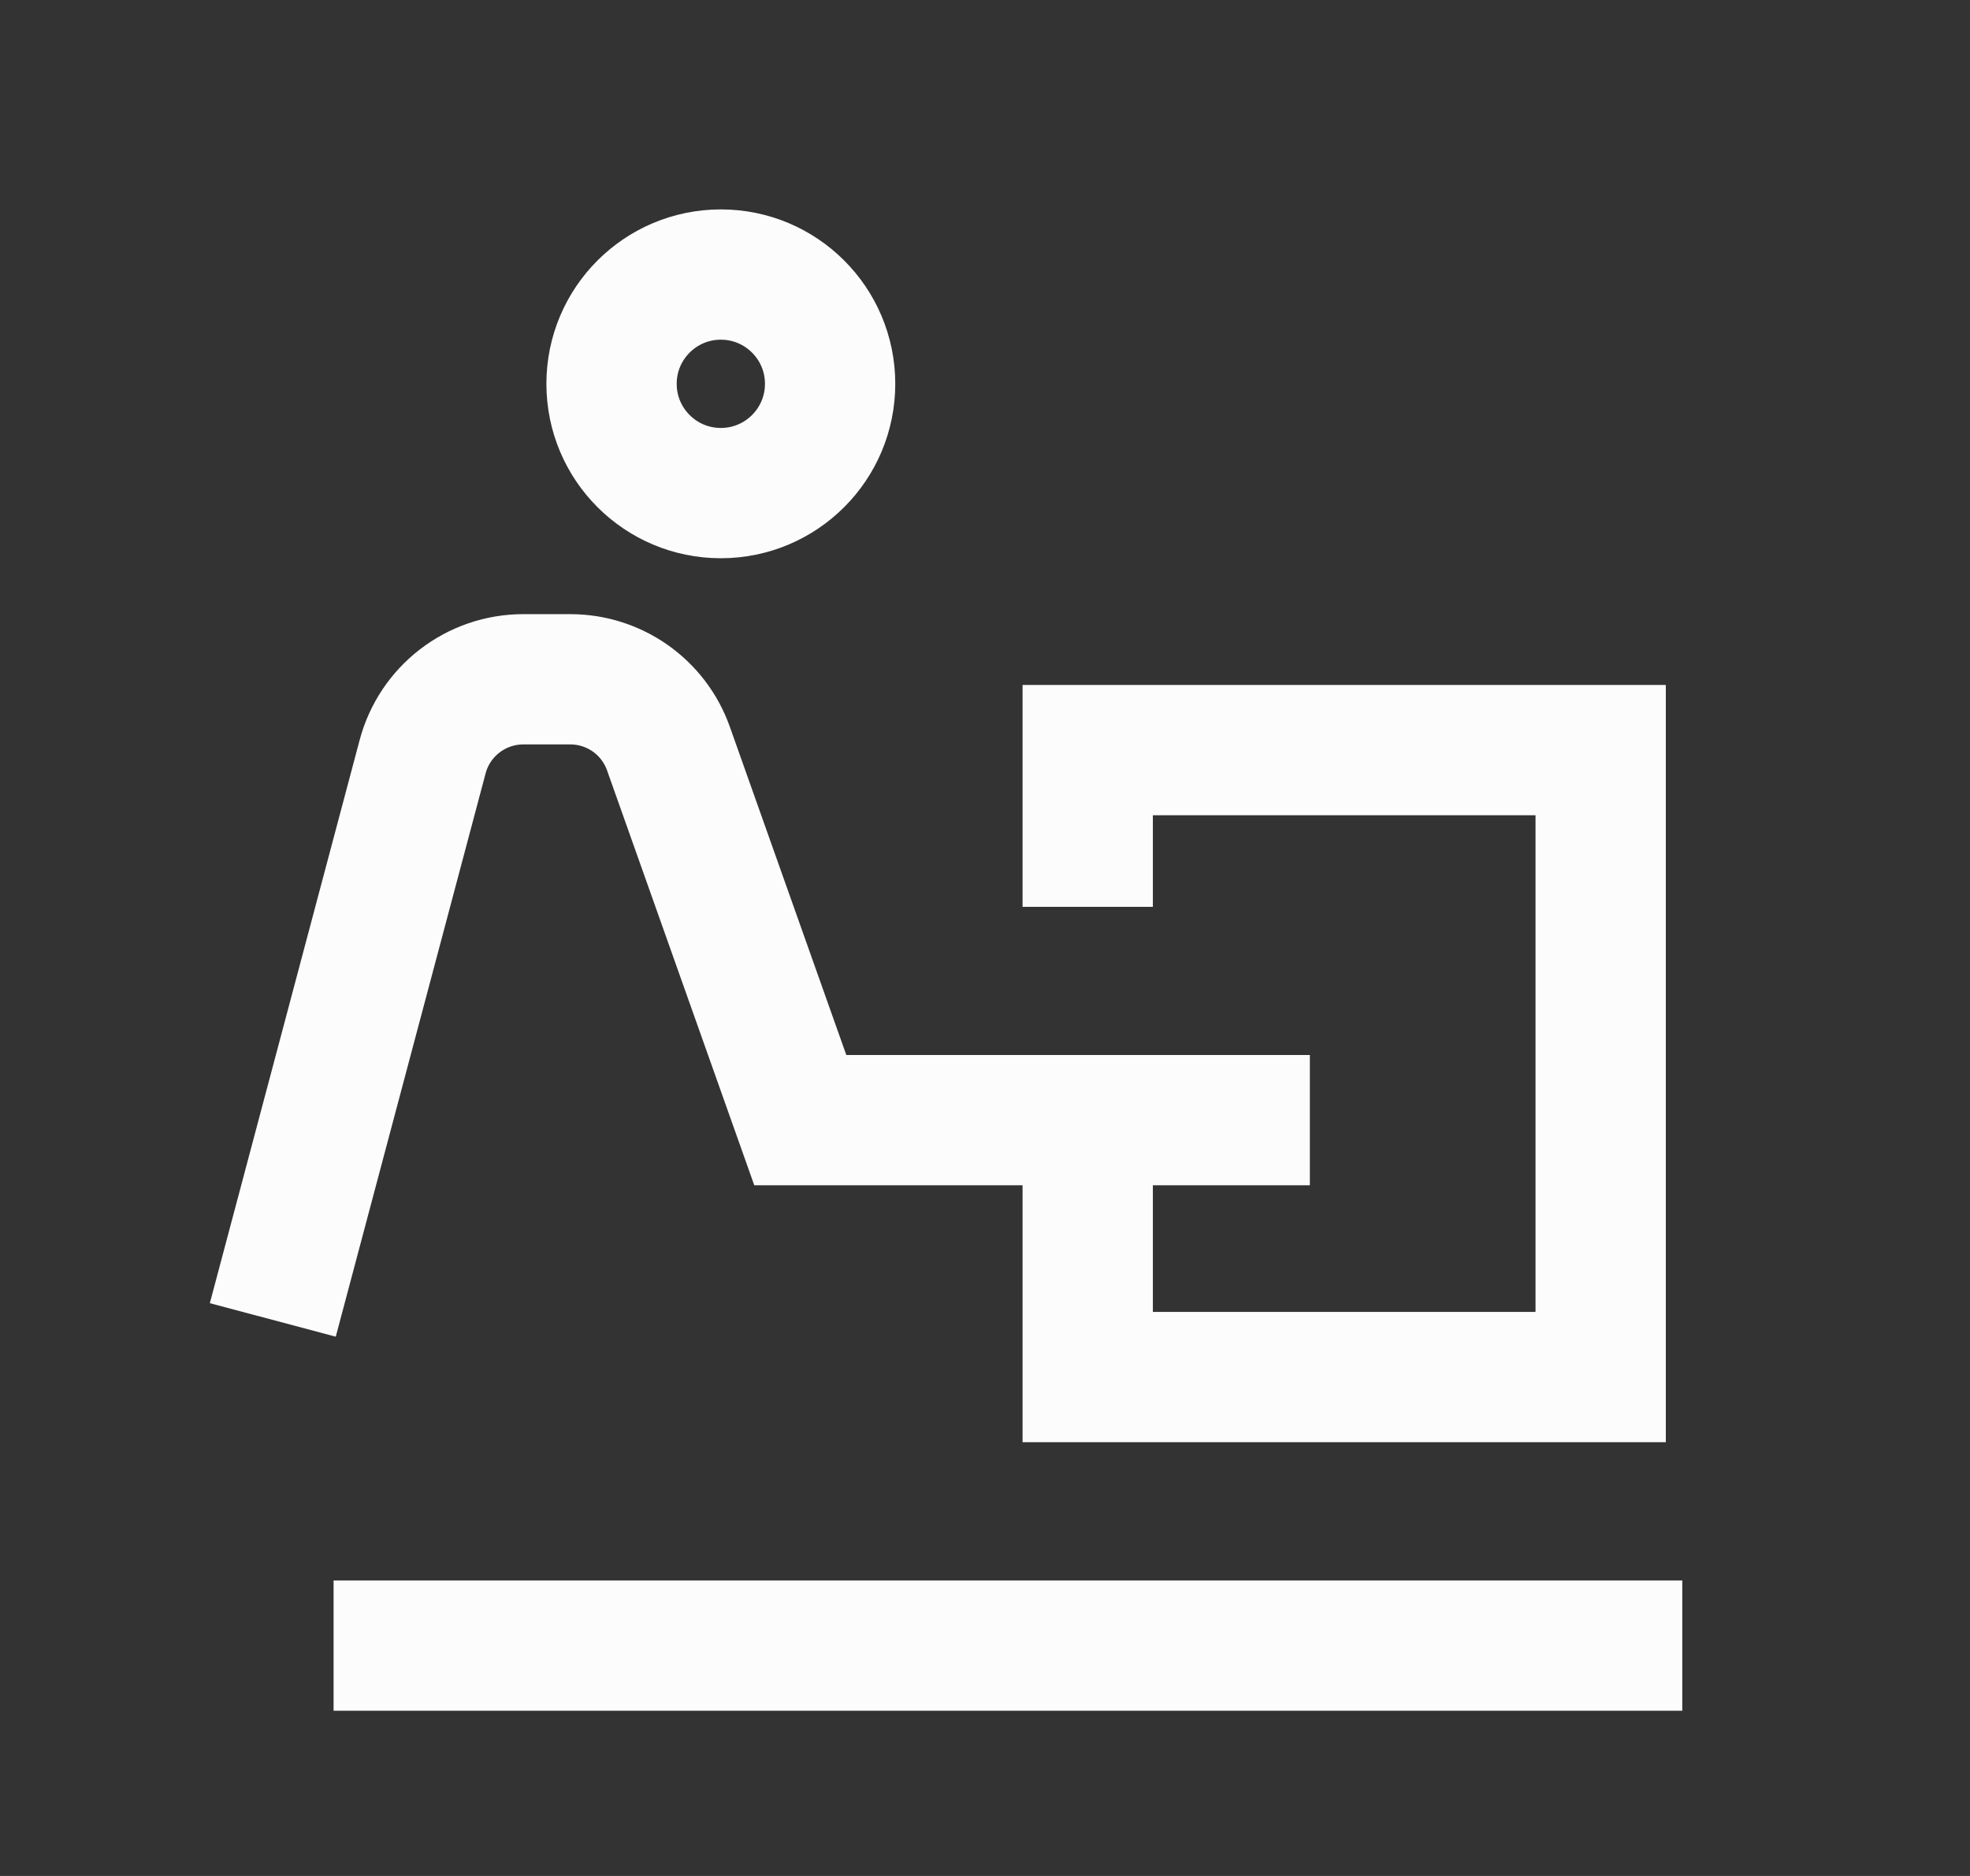
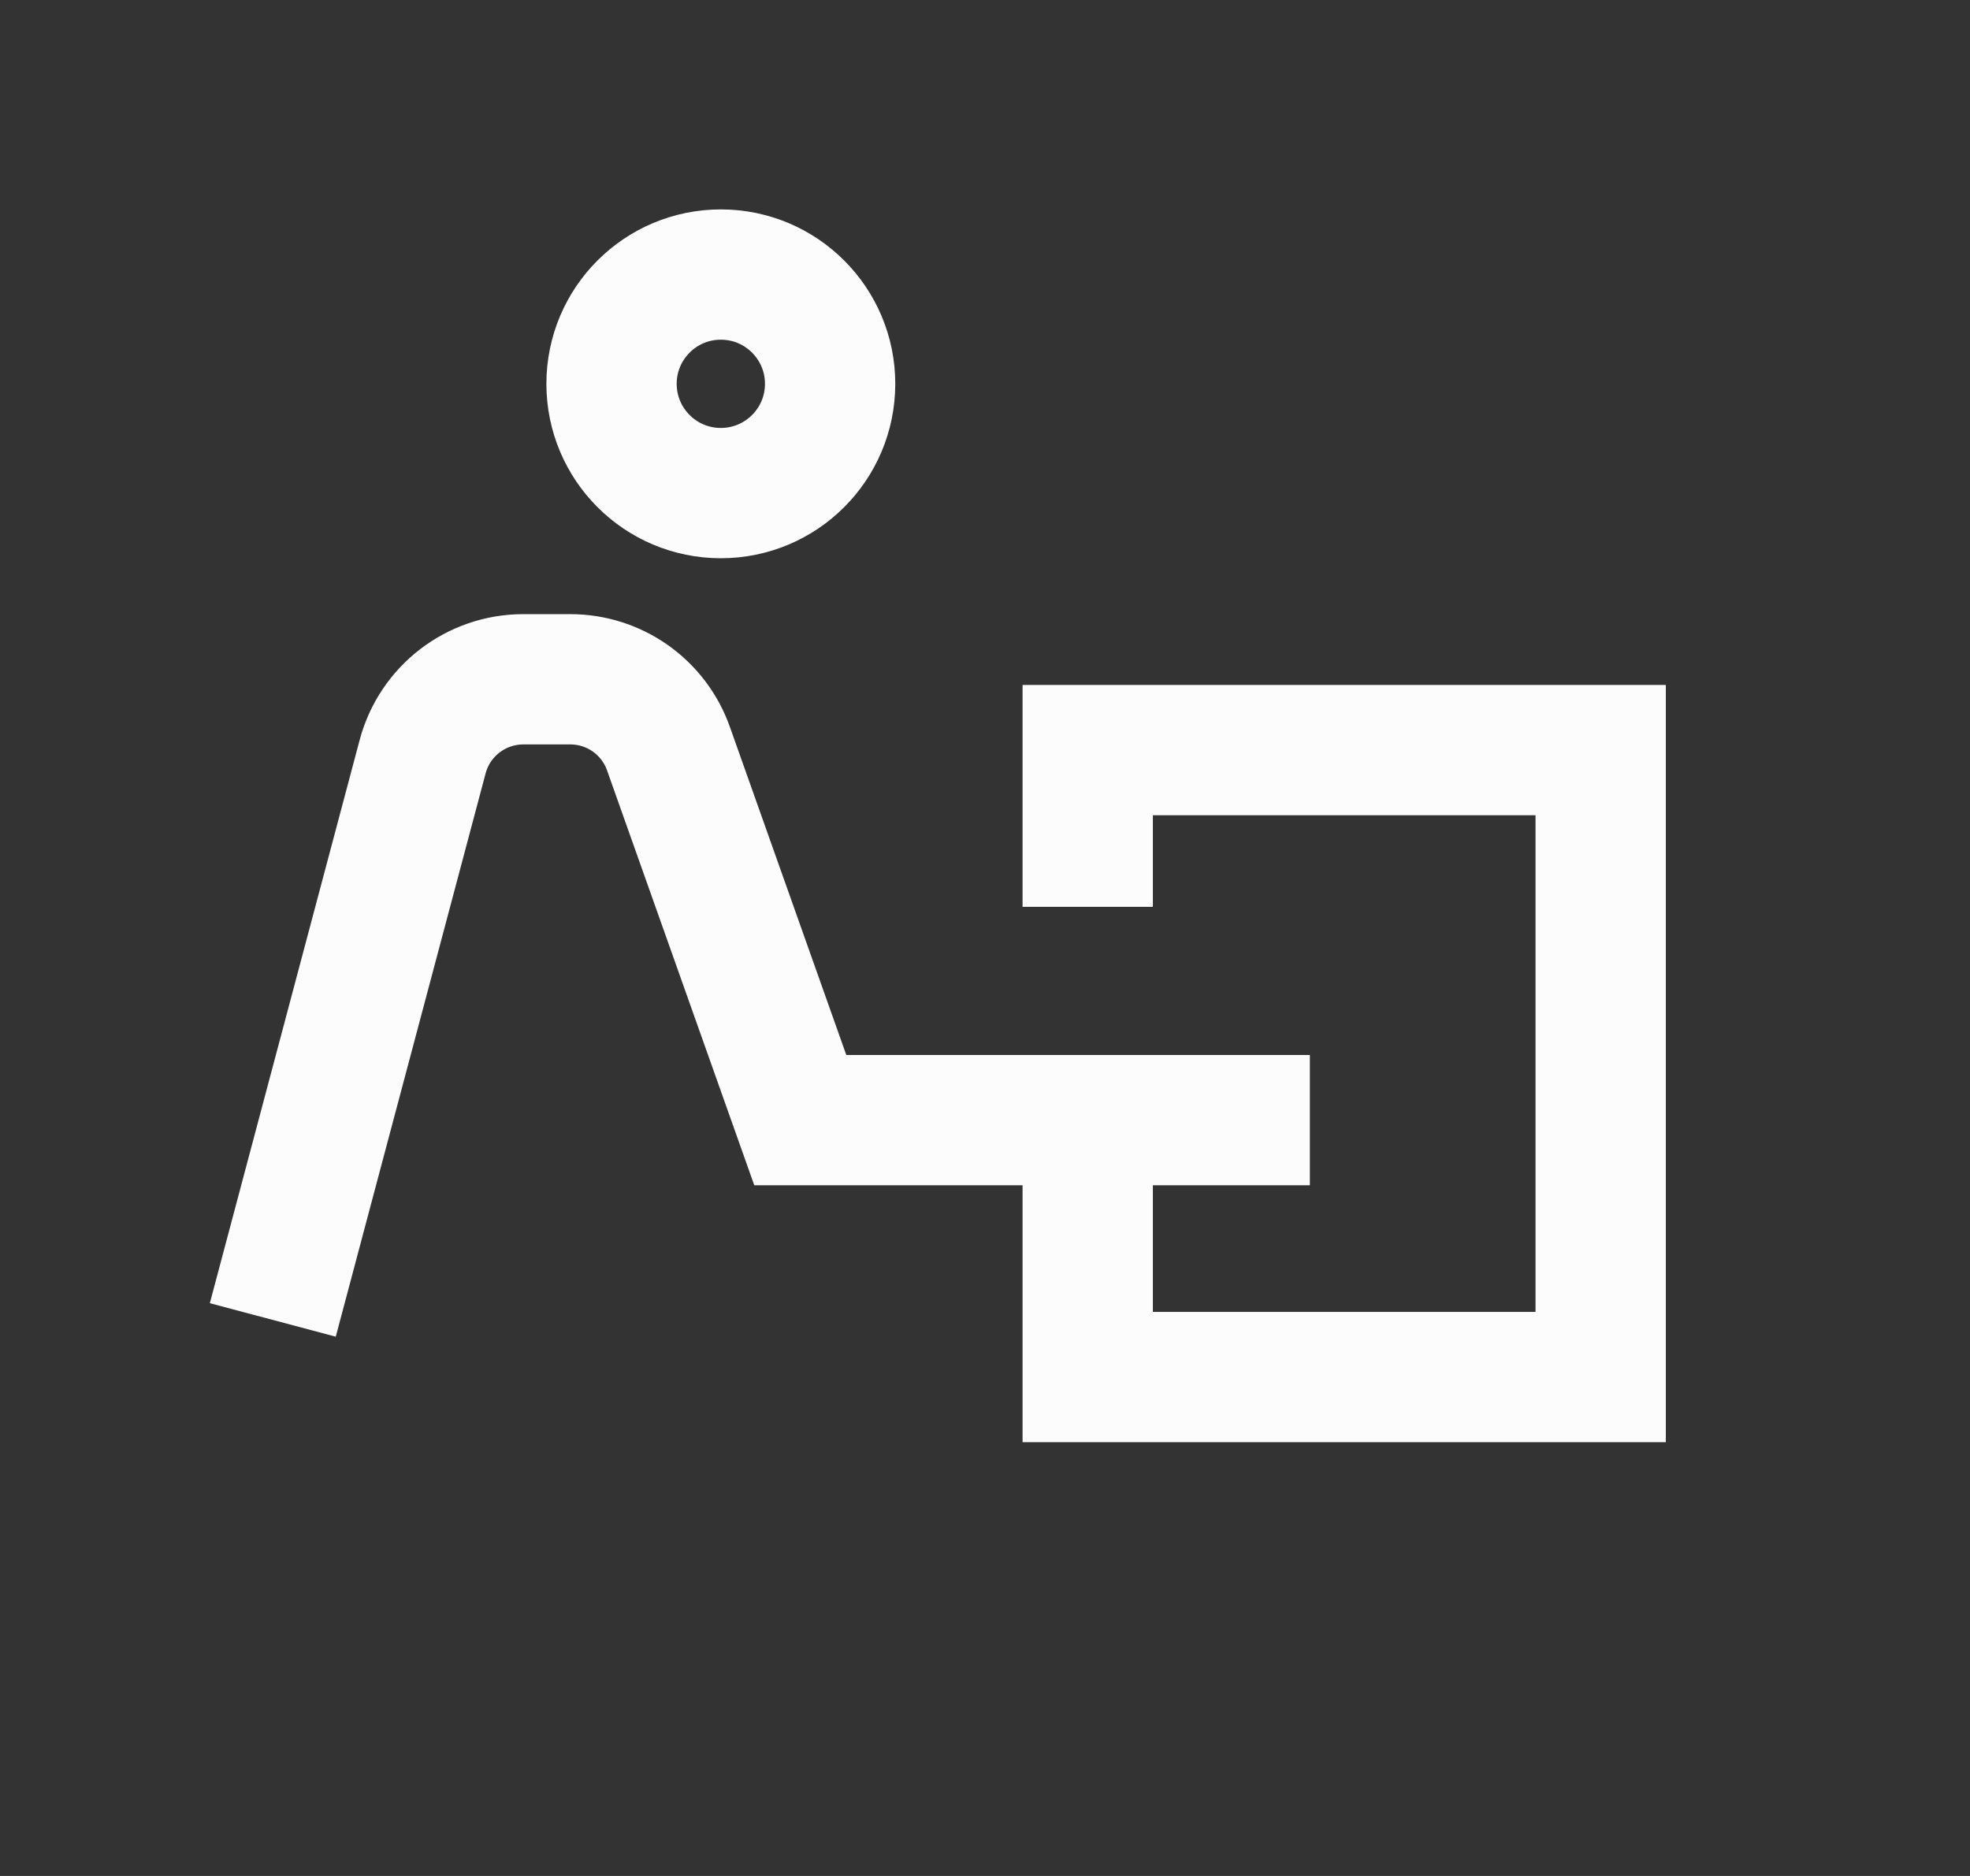
<svg xmlns="http://www.w3.org/2000/svg" width="21" height="20" viewBox="0 0 21 20" fill="none">
  <rect x="0" y="0" width="21" height="20" fill="#333333" stroke="none" />
  <path d="M13.963 11.942H8.531L7.126 7.982C6.969 7.538 6.55 7.242 6.079 7.242H5.579C5.075 7.242 4.634 7.581 4.505 8.068L2.908 14.072" stroke="#FCFCFC" stroke-width="1.389" />
-   <path d="M17.933 17.544L3.556 17.544" stroke="#FCFCFC" stroke-width="1.389" />
  <circle cx="7.684" cy="4.092" r="1.165" stroke="#FCFCFC" stroke-width="1.389" />
  <path d="M11.595 11.339V13.01V14.681H17.063V7.997H11.595V9.668" stroke="#FCFCFC" stroke-width="1.389" />
</svg>